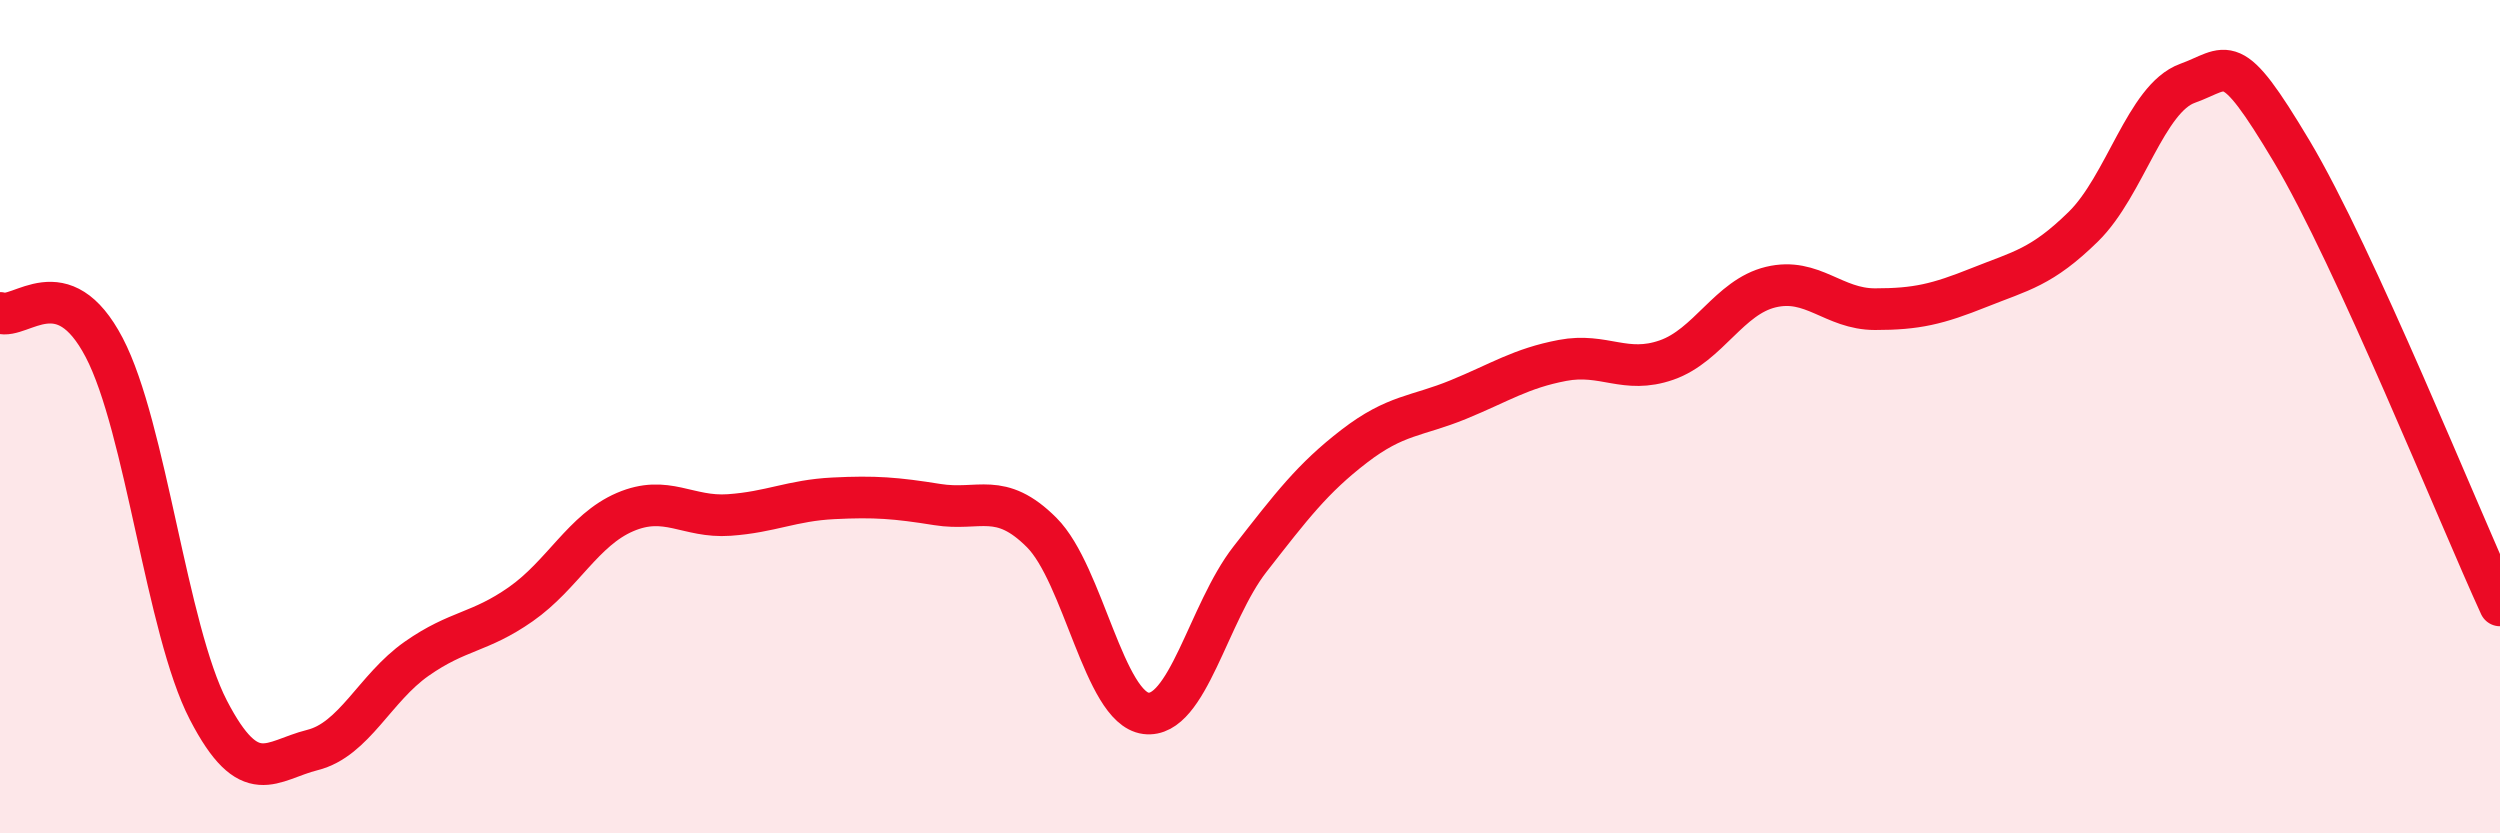
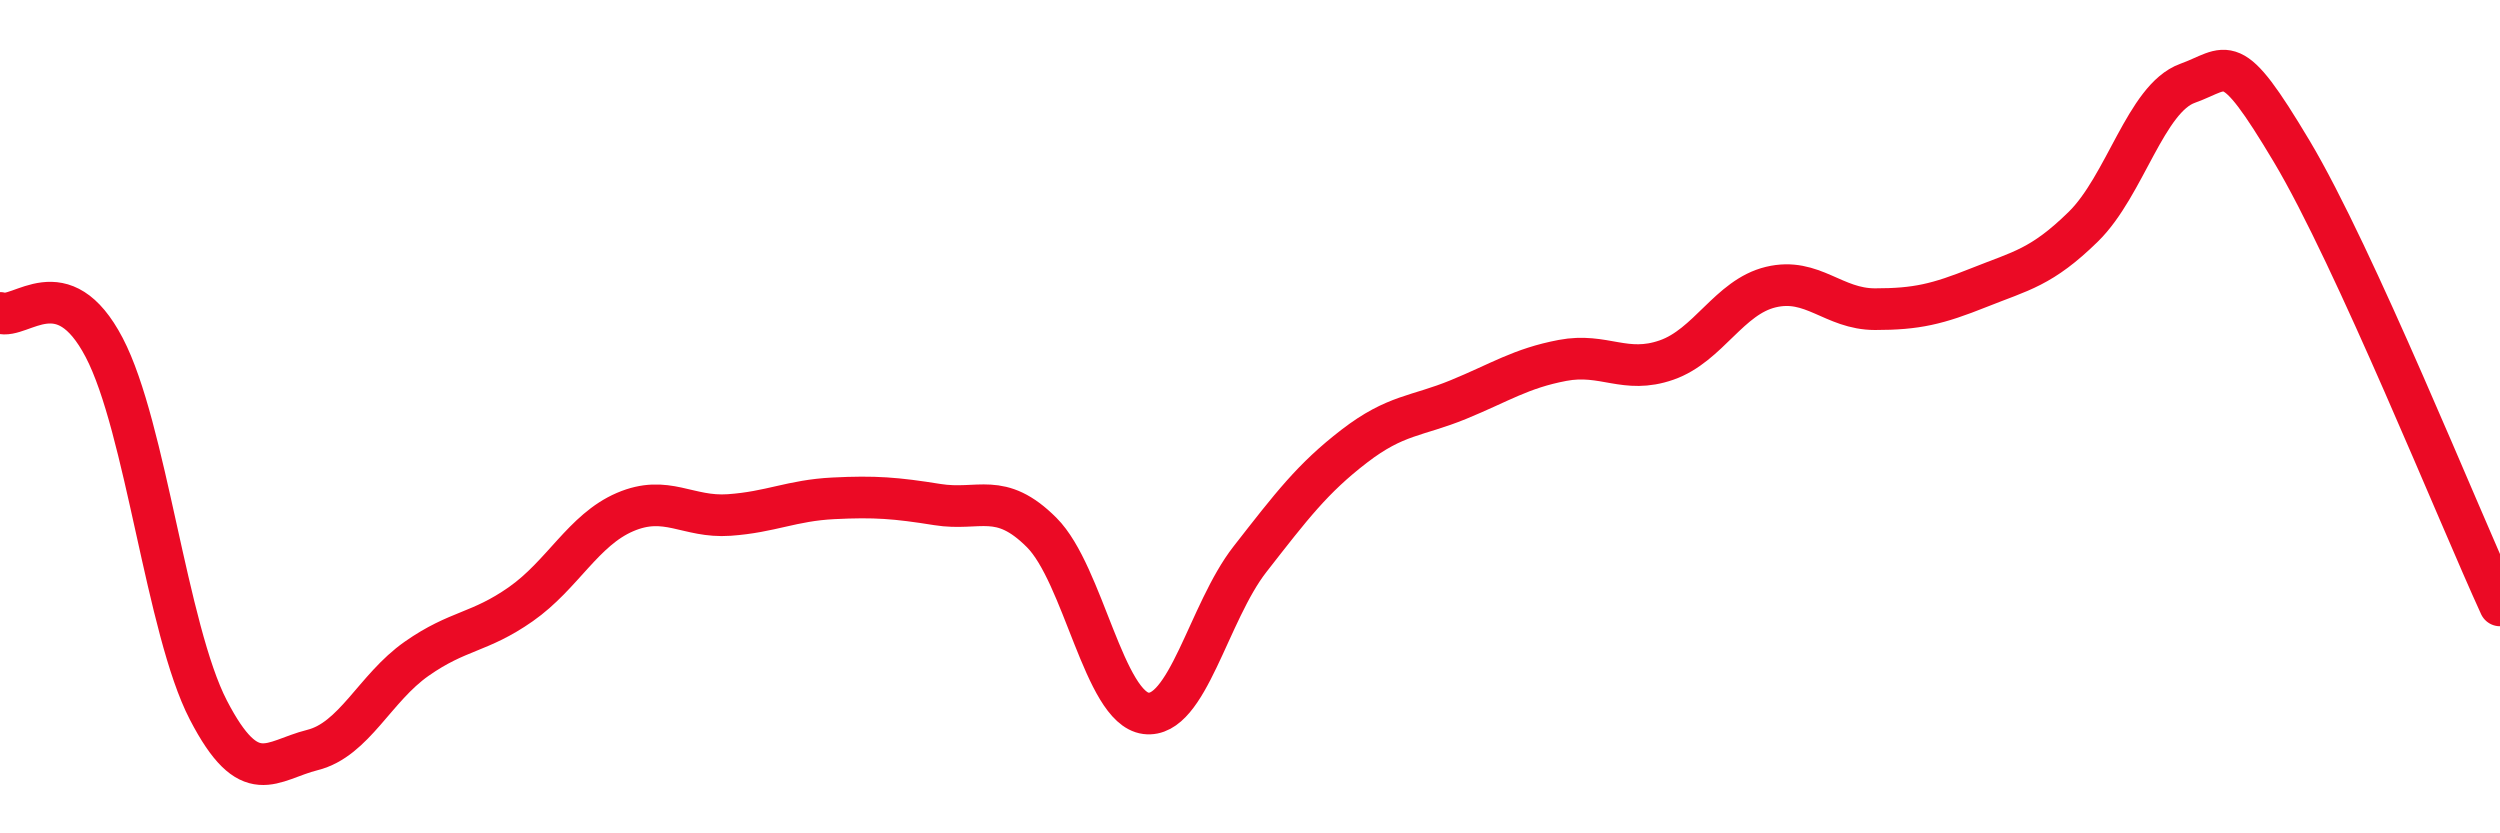
<svg xmlns="http://www.w3.org/2000/svg" width="60" height="20" viewBox="0 0 60 20">
-   <path d="M 0,7.51 C 0.5,7.68 1.5,6.43 2.5,8.34 C 3.5,10.25 4,15.11 5,17.04 C 6,18.97 6.5,18.25 7.5,18 C 8.5,17.75 9,16.51 10,15.81 C 11,15.11 11.5,15.2 12.5,14.5 C 13.5,13.8 14,12.72 15,12.29 C 16,11.86 16.5,12.43 17.5,12.36 C 18.5,12.29 19,12.01 20,11.96 C 21,11.91 21.5,11.95 22.5,12.11 C 23.5,12.27 24,11.78 25,12.78 C 26,13.78 26.5,16.99 27.5,17.12 C 28.5,17.25 29,14.7 30,13.42 C 31,12.14 31.5,11.48 32.5,10.71 C 33.5,9.94 34,10 35,9.59 C 36,9.18 36.5,8.84 37.5,8.65 C 38.5,8.46 39,8.99 40,8.64 C 41,8.29 41.5,7.13 42.5,6.89 C 43.5,6.65 44,7.42 45,7.42 C 46,7.42 46.5,7.3 47.5,6.9 C 48.5,6.5 49,6.42 50,5.44 C 51,4.46 51.5,2.36 52.5,2 C 53.5,1.64 53.5,1.12 55,3.63 C 56.5,6.14 59,12.35 60,14.53L60 20L0 20Z" fill="#EB0A25" opacity="0.1" stroke-linecap="round" stroke-linejoin="round" />
  <path d="M 0,7.51 C 0.5,7.68 1.5,6.43 2.5,8.34 C 3.5,10.25 4,15.11 5,17.04 C 6,18.97 6.5,18.25 7.5,18 C 8.5,17.75 9,16.51 10,15.81 C 11,15.11 11.5,15.2 12.5,14.5 C 13.5,13.8 14,12.72 15,12.29 C 16,11.86 16.5,12.43 17.5,12.36 C 18.5,12.29 19,12.01 20,11.96 C 21,11.91 21.5,11.95 22.5,12.11 C 23.5,12.27 24,11.78 25,12.78 C 26,13.78 26.5,16.99 27.5,17.12 C 28.5,17.25 29,14.7 30,13.42 C 31,12.14 31.5,11.48 32.5,10.71 C 33.5,9.94 34,10 35,9.59 C 36,9.18 36.5,8.84 37.5,8.65 C 38.5,8.46 39,8.99 40,8.64 C 41,8.29 41.5,7.13 42.5,6.89 C 43.5,6.65 44,7.42 45,7.42 C 46,7.42 46.5,7.3 47.5,6.9 C 48.5,6.5 49,6.42 50,5.44 C 51,4.46 51.5,2.36 52.5,2 C 53.5,1.64 53.5,1.12 55,3.63 C 56.5,6.14 59,12.35 60,14.53" stroke="#EB0A25" stroke-width="1" fill="none" stroke-linecap="round" stroke-linejoin="round" />
</svg>